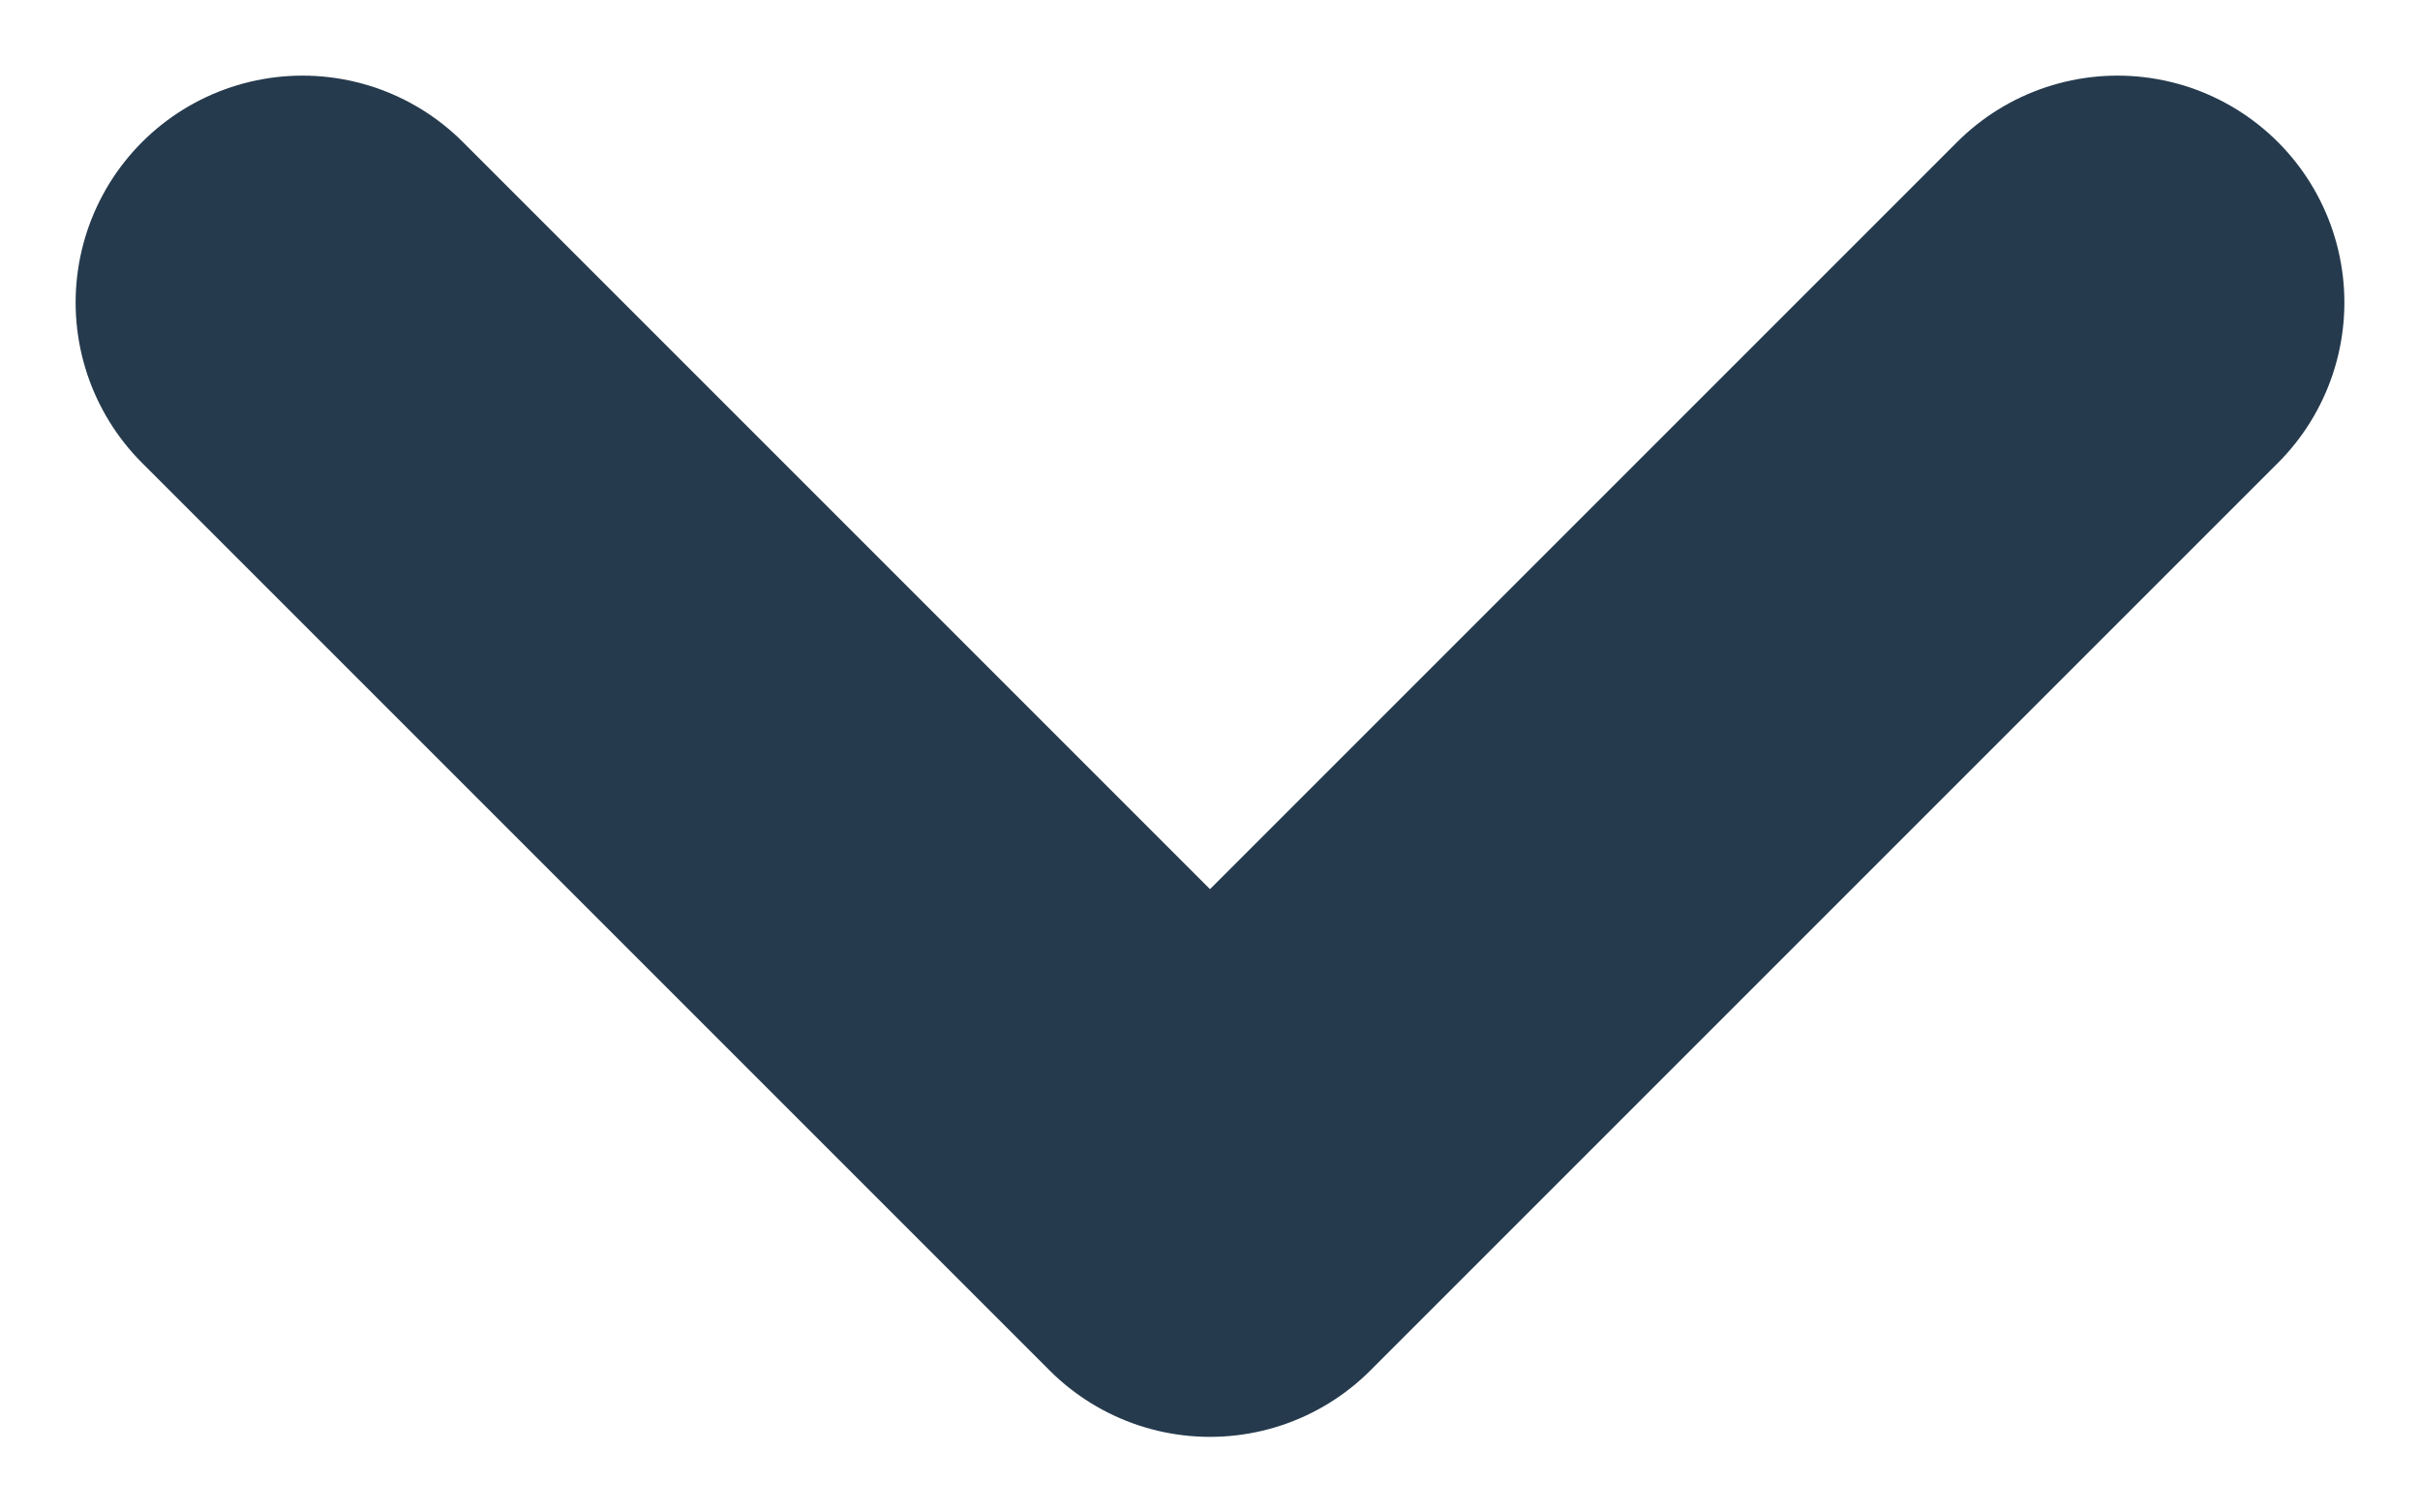
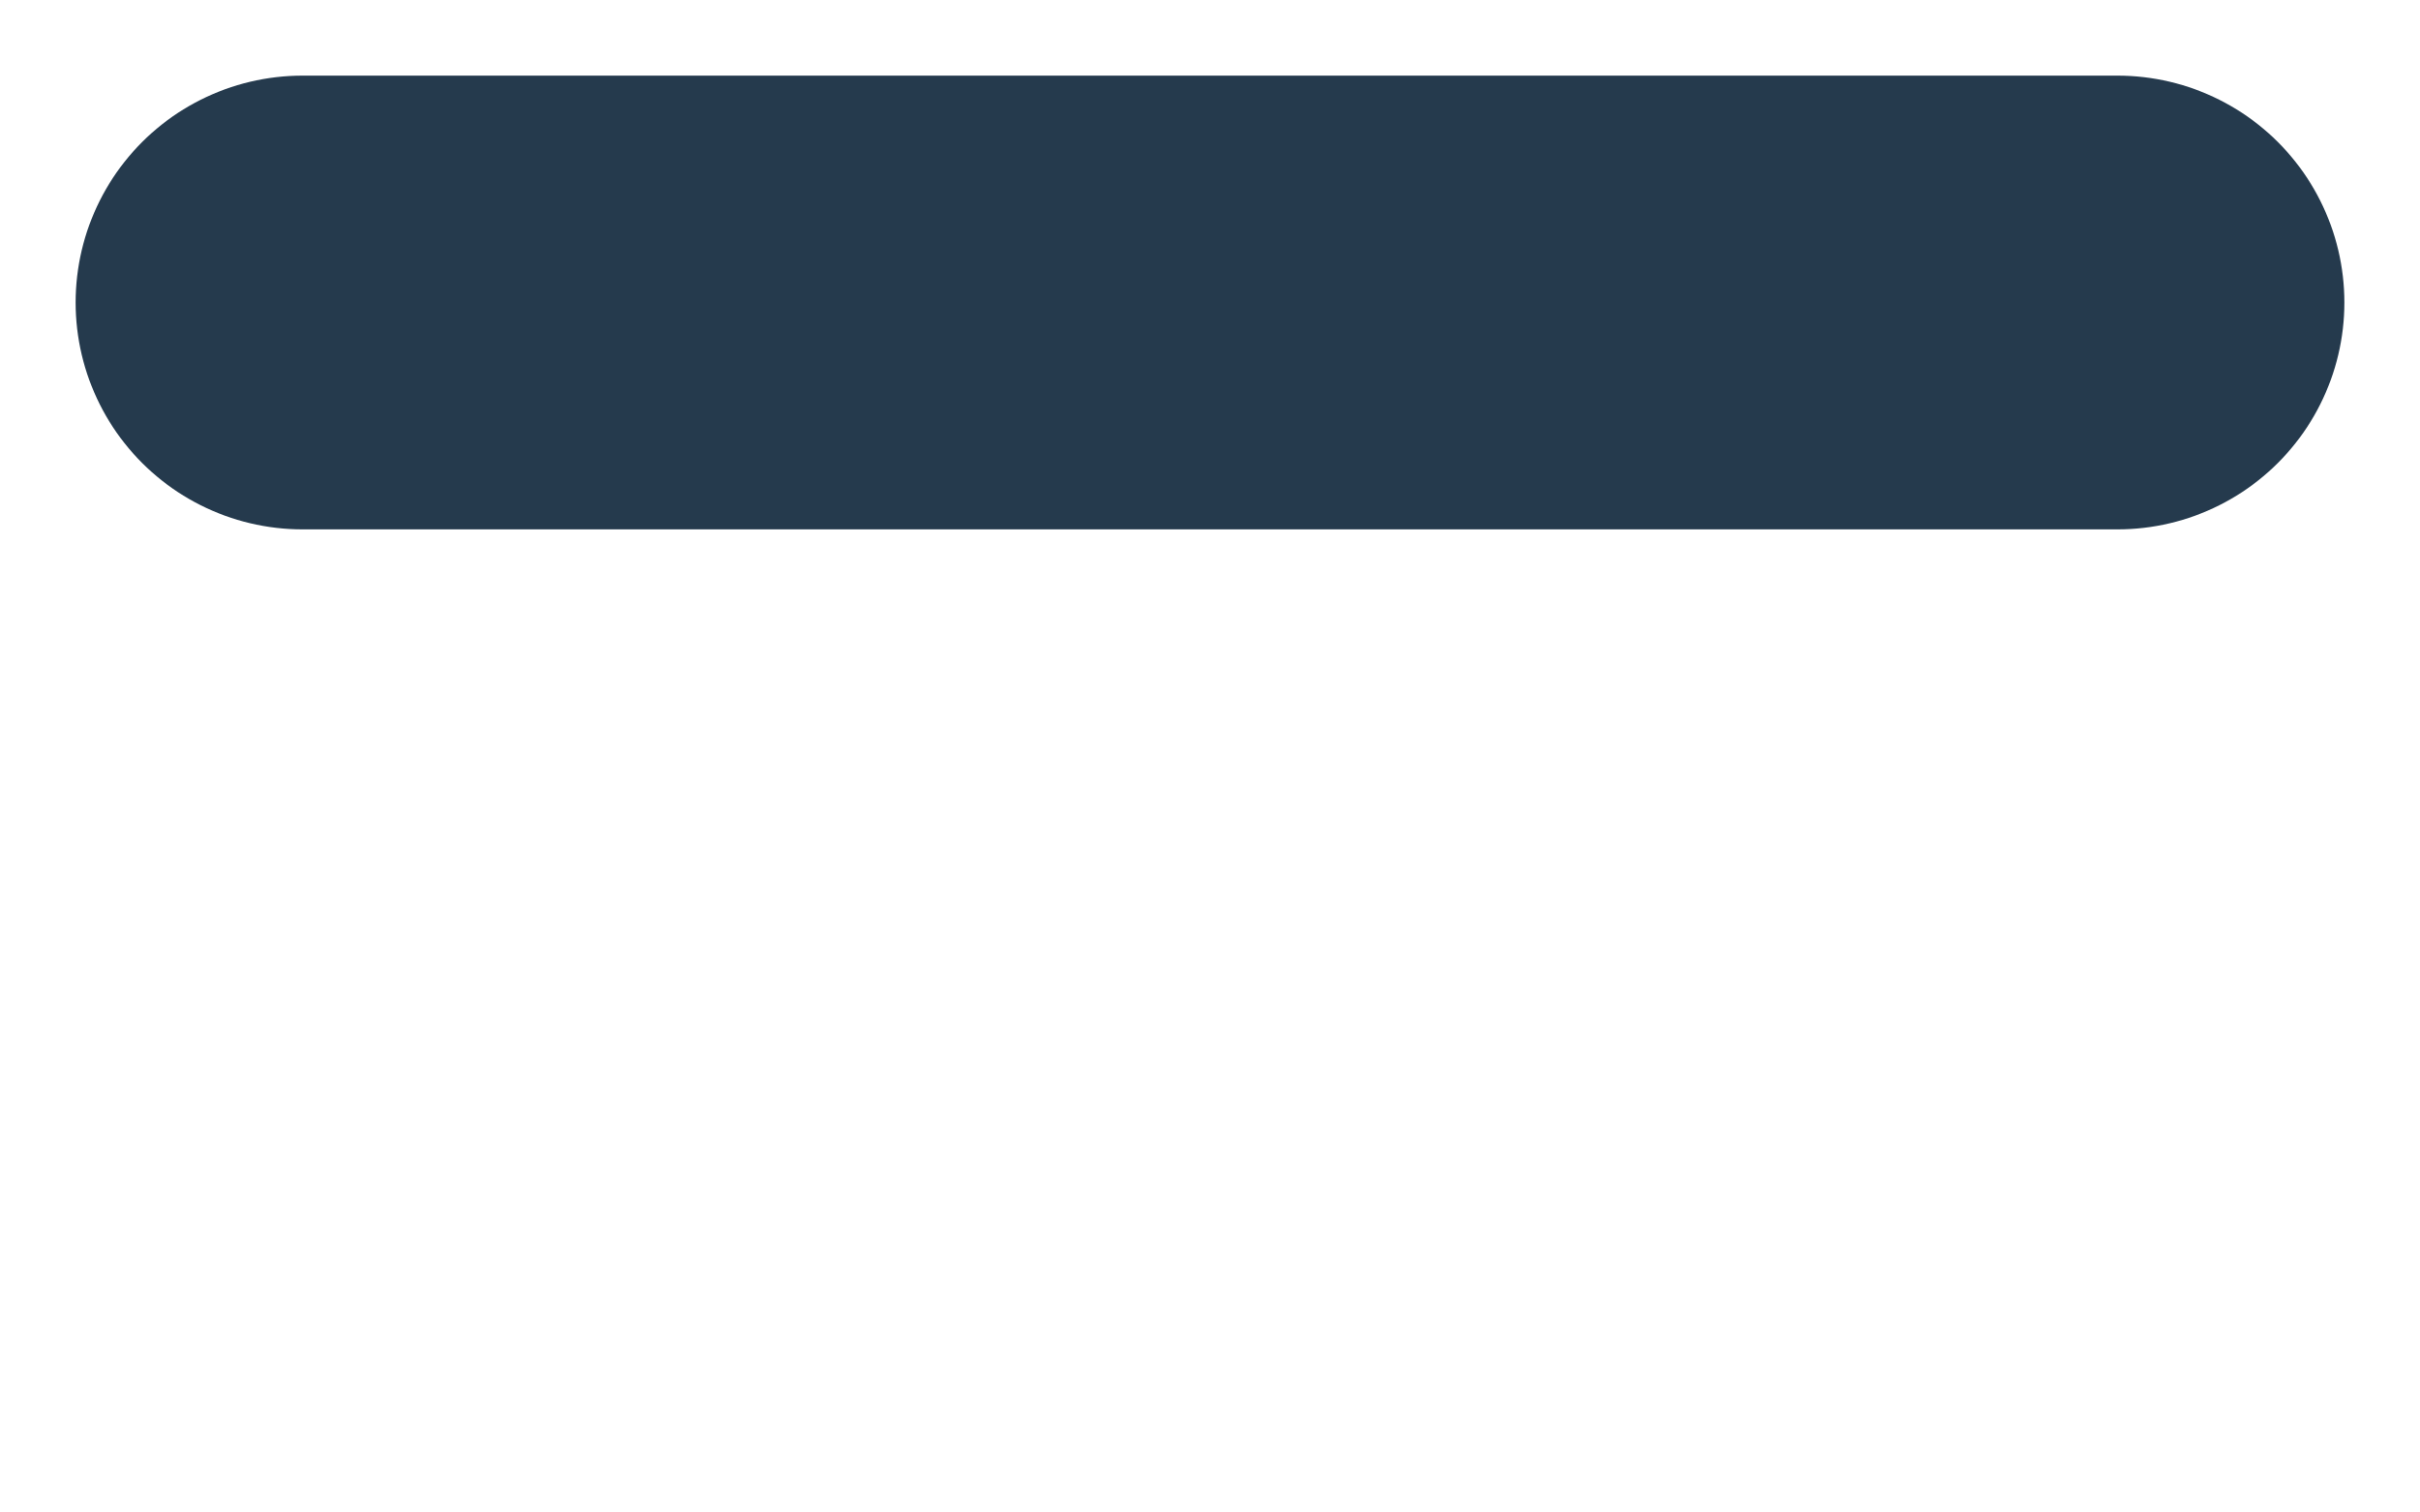
<svg xmlns="http://www.w3.org/2000/svg" width="8" height="5" viewBox="0 0 8 5" fill="none">
-   <path d="M7 1L4 4L1 1" stroke="#253A4D" stroke-width="1.5" stroke-linecap="round" stroke-linejoin="round" />
+   <path d="M7 1L1 1" stroke="#253A4D" stroke-width="1.5" stroke-linecap="round" stroke-linejoin="round" />
</svg>